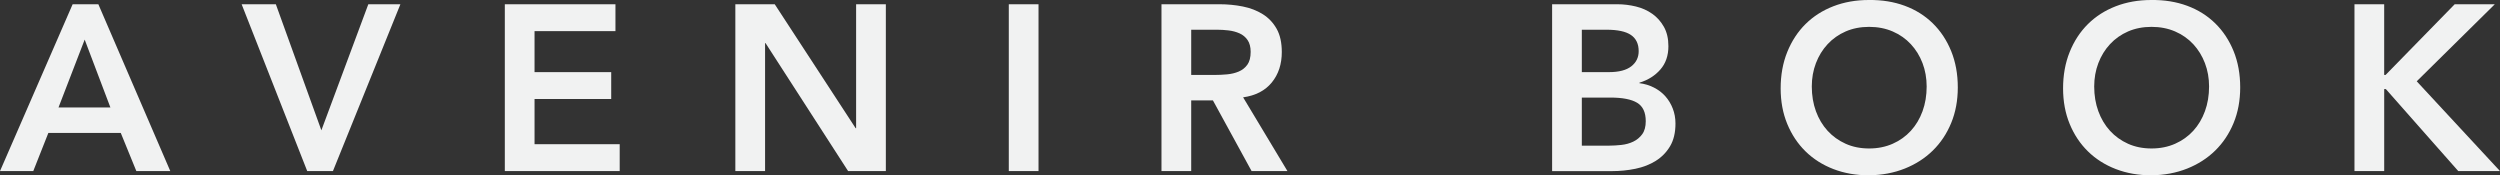
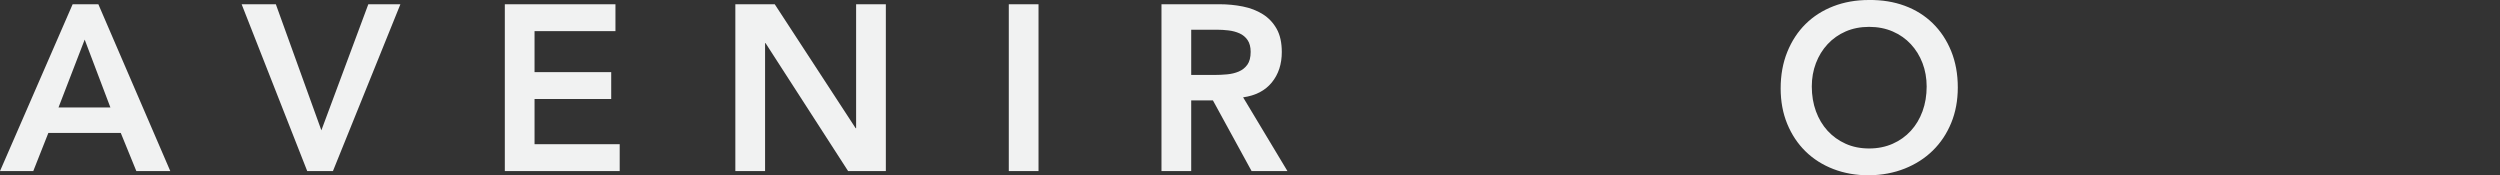
<svg xmlns="http://www.w3.org/2000/svg" version="1.1" x="0px" y="0px" width="148.528px" height="10.416px" viewBox="0 0 148.528 10.416" style="enable-background:new 0 0 148.528 10.416;" xml:space="preserve">
  <rect x="0" y="0" width="148.528" height="10.416" fill="#333333" stroke="none" />
  <style type="text/css">
	.st0{fill:#F1F2F2;}
</style>
  <defs>
</defs>
  <g>
    <g>
-       <path class="st0" d="M4.316,0.252h1.527l4.274,9.912H8.1L7.175,7.897H2.873l-0.897,2.268H0L4.316,0.252z M6.559,6.384L5.031,2.353    L3.476,6.384H6.559z" />
+       <path class="st0" d="M4.316,0.252h1.527l4.274,9.912H8.1L7.175,7.897H2.873l-0.897,2.268H0L4.316,0.252z M6.559,6.384L5.031,2.353    L3.476,6.384z" />
      <path class="st0" d="M14.356,0.252h2.032l2.705,7.49l2.789-7.49h1.906l-4.008,9.912h-1.528L14.356,0.252z" />
      <path class="st0" d="M29.993,0.252h6.572v1.596h-4.807v2.437h4.555V5.88h-4.555v2.688h5.059v1.596h-6.825V0.252z" />
      <path class="st0" d="M43.688,0.252h2.34l4.807,7.364h0.028V0.252h1.766v9.912h-2.242l-4.905-7.602h-0.028v7.602h-1.766V0.252z" />
      <path class="st0" d="M59.935,0.252H61.7v9.912h-1.766V0.252z" />
      <path class="st0" d="M69.006,0.252h3.447c0.477,0,0.937,0.045,1.38,0.133c0.444,0.089,0.839,0.24,1.185,0.455    c0.345,0.215,0.621,0.504,0.827,0.868s0.308,0.826,0.308,1.386c0,0.719-0.198,1.321-0.595,1.807    c-0.397,0.485-0.965,0.779-1.703,0.882l2.634,4.382h-2.13l-2.298-4.2h-1.29v4.2h-1.766V0.252z M72.145,4.453    c0.252,0,0.504-0.012,0.757-0.035s0.483-0.079,0.694-0.168c0.21-0.089,0.38-0.224,0.511-0.406    c0.131-0.182,0.196-0.436,0.196-0.763c0-0.289-0.061-0.522-0.182-0.7c-0.122-0.177-0.28-0.31-0.477-0.398    s-0.414-0.147-0.652-0.176c-0.238-0.027-0.469-0.042-0.693-0.042h-1.528v2.688H72.145z" />
-       <path class="st0" d="M92.213,0.252h3.868c0.374,0,0.743,0.045,1.107,0.133c0.365,0.089,0.689,0.233,0.974,0.435    c0.285,0.2,0.516,0.46,0.694,0.776c0.177,0.317,0.266,0.7,0.266,1.148c0,0.56-0.159,1.021-0.477,1.386s-0.733,0.626-1.247,0.784    v0.028c0.308,0.037,0.596,0.123,0.862,0.259s0.493,0.308,0.68,0.518c0.187,0.21,0.334,0.453,0.441,0.729s0.161,0.571,0.161,0.889    c0,0.542-0.107,0.992-0.322,1.352s-0.498,0.648-0.848,0.867c-0.351,0.22-0.752,0.376-1.206,0.47    c-0.453,0.093-0.913,0.14-1.38,0.14h-3.573V0.252z M93.979,4.285h1.611c0.589,0,1.03-0.114,1.325-0.343    c0.294-0.229,0.441-0.53,0.441-0.903c0-0.43-0.152-0.749-0.456-0.959s-0.792-0.315-1.464-0.315h-1.458V4.285z M93.979,8.653h1.625    c0.224,0,0.465-0.015,0.722-0.042c0.257-0.028,0.493-0.094,0.708-0.196c0.215-0.103,0.392-0.25,0.532-0.441    c0.14-0.19,0.21-0.45,0.21-0.776c0-0.522-0.171-0.887-0.512-1.092c-0.341-0.206-0.871-0.309-1.59-0.309h-1.696V8.653z" />
      <path class="st0" d="M105.791,5.25c0-0.793,0.131-1.514,0.393-2.163c0.262-0.648,0.624-1.201,1.086-1.659    c0.463-0.457,1.014-0.81,1.654-1.057C109.562,0.124,110.266,0,111.032,0c0.775-0.009,1.485,0.105,2.13,0.343    c0.645,0.238,1.2,0.586,1.667,1.043c0.467,0.458,0.832,1.009,1.093,1.652s0.393,1.362,0.393,2.156    c0,0.774-0.131,1.479-0.393,2.113c-0.262,0.636-0.626,1.182-1.093,1.639s-1.023,0.814-1.667,1.07    c-0.645,0.257-1.355,0.39-2.13,0.399c-0.767,0-1.47-0.124-2.109-0.371c-0.64-0.247-1.191-0.597-1.654-1.05    c-0.462-0.453-0.824-0.996-1.086-1.631S105.791,6.025,105.791,5.25z M107.641,5.138c0,0.532,0.082,1.022,0.245,1.471    c0.164,0.447,0.395,0.835,0.694,1.162c0.299,0.326,0.656,0.583,1.072,0.77c0.416,0.187,0.88,0.28,1.394,0.28    s0.981-0.094,1.401-0.28s0.78-0.443,1.079-0.77c0.299-0.327,0.53-0.715,0.694-1.162c0.163-0.448,0.245-0.938,0.245-1.471    c0-0.494-0.082-0.956-0.245-1.386c-0.164-0.429-0.395-0.805-0.694-1.127s-0.659-0.574-1.079-0.756s-0.888-0.273-1.401-0.273    s-0.979,0.092-1.394,0.273c-0.416,0.182-0.773,0.434-1.072,0.756c-0.299,0.322-0.53,0.698-0.694,1.127    C107.722,4.182,107.641,4.644,107.641,5.138z" />
-       <path class="st0" d="M122.57,5.25c0-0.793,0.131-1.514,0.393-2.163c0.261-0.648,0.624-1.201,1.086-1.659    c0.462-0.457,1.014-0.81,1.654-1.057C126.342,0.124,127.045,0,127.811,0c0.775-0.009,1.485,0.105,2.13,0.343    c0.645,0.238,1.2,0.586,1.667,1.043c0.467,0.458,0.832,1.009,1.093,1.652c0.261,0.644,0.392,1.362,0.392,2.156    c0,0.774-0.131,1.479-0.392,2.113c-0.262,0.636-0.626,1.182-1.093,1.639c-0.467,0.457-1.023,0.814-1.667,1.07    c-0.645,0.257-1.355,0.39-2.13,0.399c-0.766,0-1.469-0.124-2.109-0.371c-0.64-0.247-1.191-0.597-1.654-1.05    s-0.825-0.996-1.086-1.631C122.701,6.73,122.57,6.025,122.57,5.25z M124.419,5.138c0,0.532,0.082,1.022,0.246,1.471    c0.163,0.447,0.395,0.835,0.693,1.162c0.299,0.326,0.656,0.583,1.072,0.77c0.416,0.187,0.88,0.28,1.395,0.28    c0.514,0,0.981-0.094,1.401-0.28s0.78-0.443,1.079-0.77c0.299-0.327,0.53-0.715,0.693-1.162c0.164-0.448,0.246-0.938,0.246-1.471    c0-0.494-0.082-0.956-0.246-1.386c-0.164-0.429-0.395-0.805-0.693-1.127c-0.299-0.322-0.659-0.574-1.079-0.756    s-0.888-0.273-1.401-0.273c-0.514,0-0.979,0.092-1.395,0.273c-0.416,0.182-0.773,0.434-1.072,0.756    c-0.299,0.322-0.53,0.698-0.693,1.127C124.501,4.182,124.419,4.644,124.419,5.138z" />
-       <path class="st0" d="M139.881,0.252h1.766v4.2h0.084l4.106-4.2h2.383l-4.639,4.578l4.947,5.334h-2.48l-4.302-4.872h-0.098v4.872    h-1.766V0.252z" />
    </g>
  </g>
</svg>